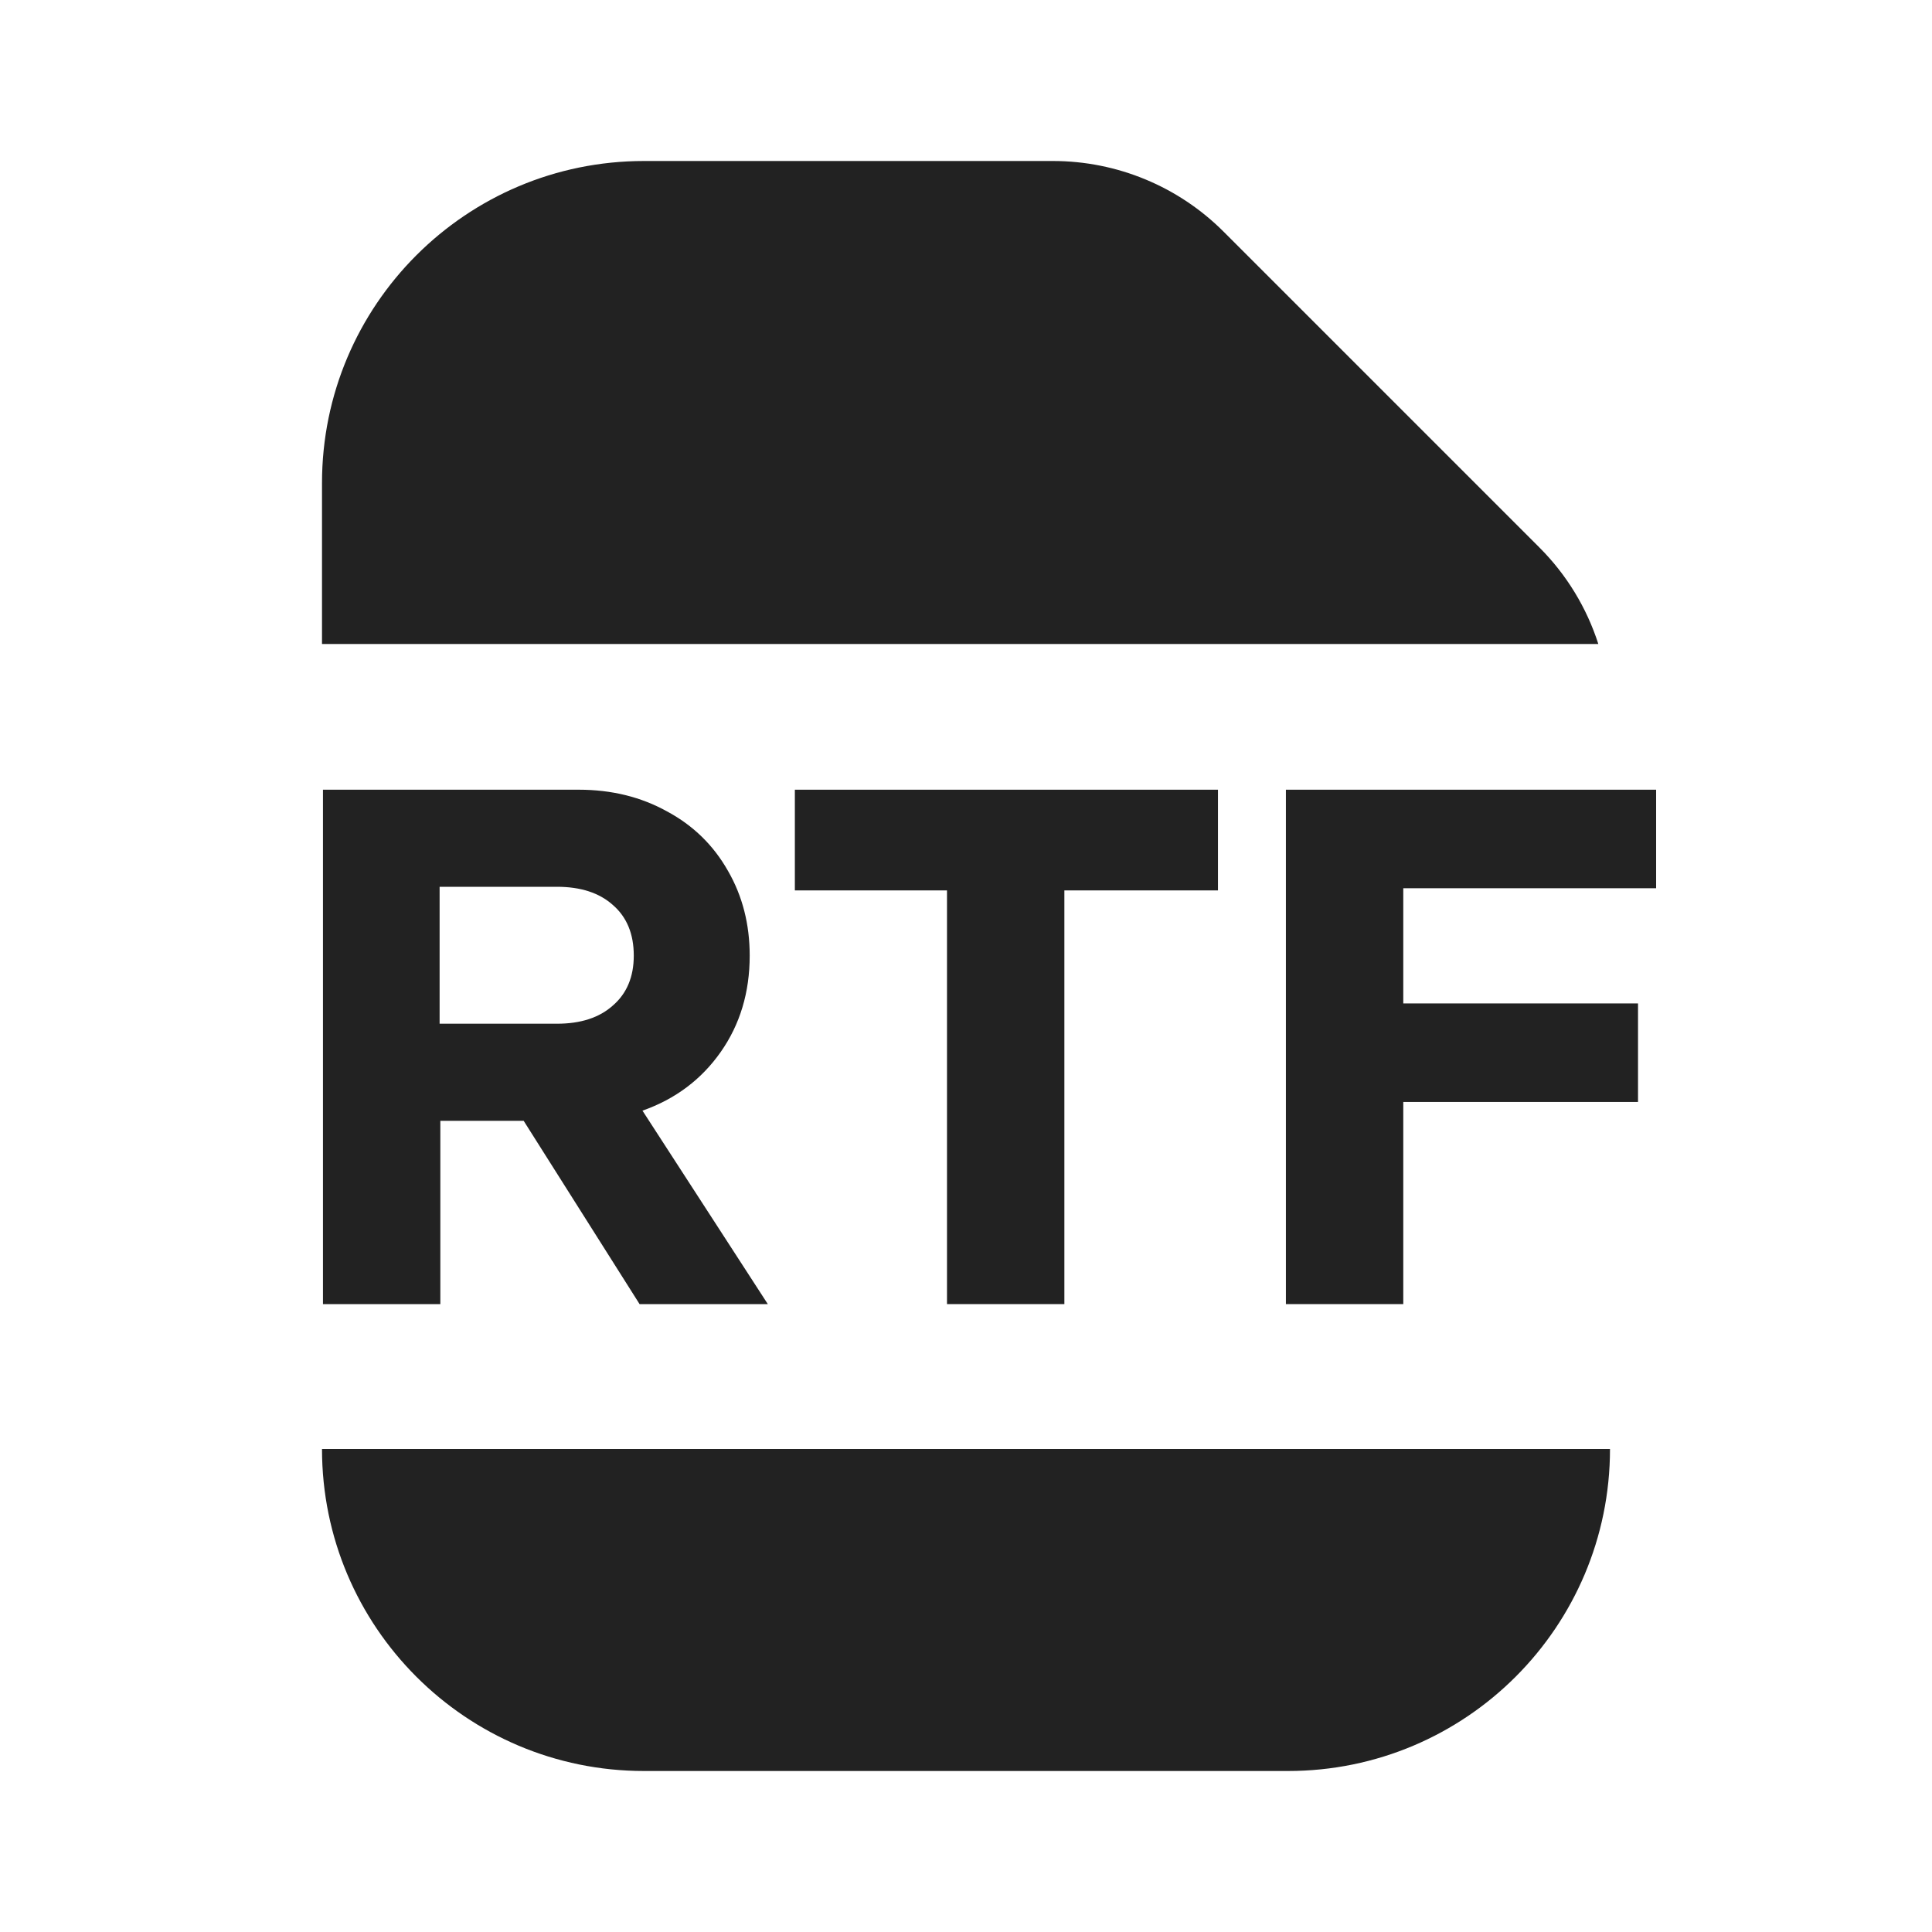
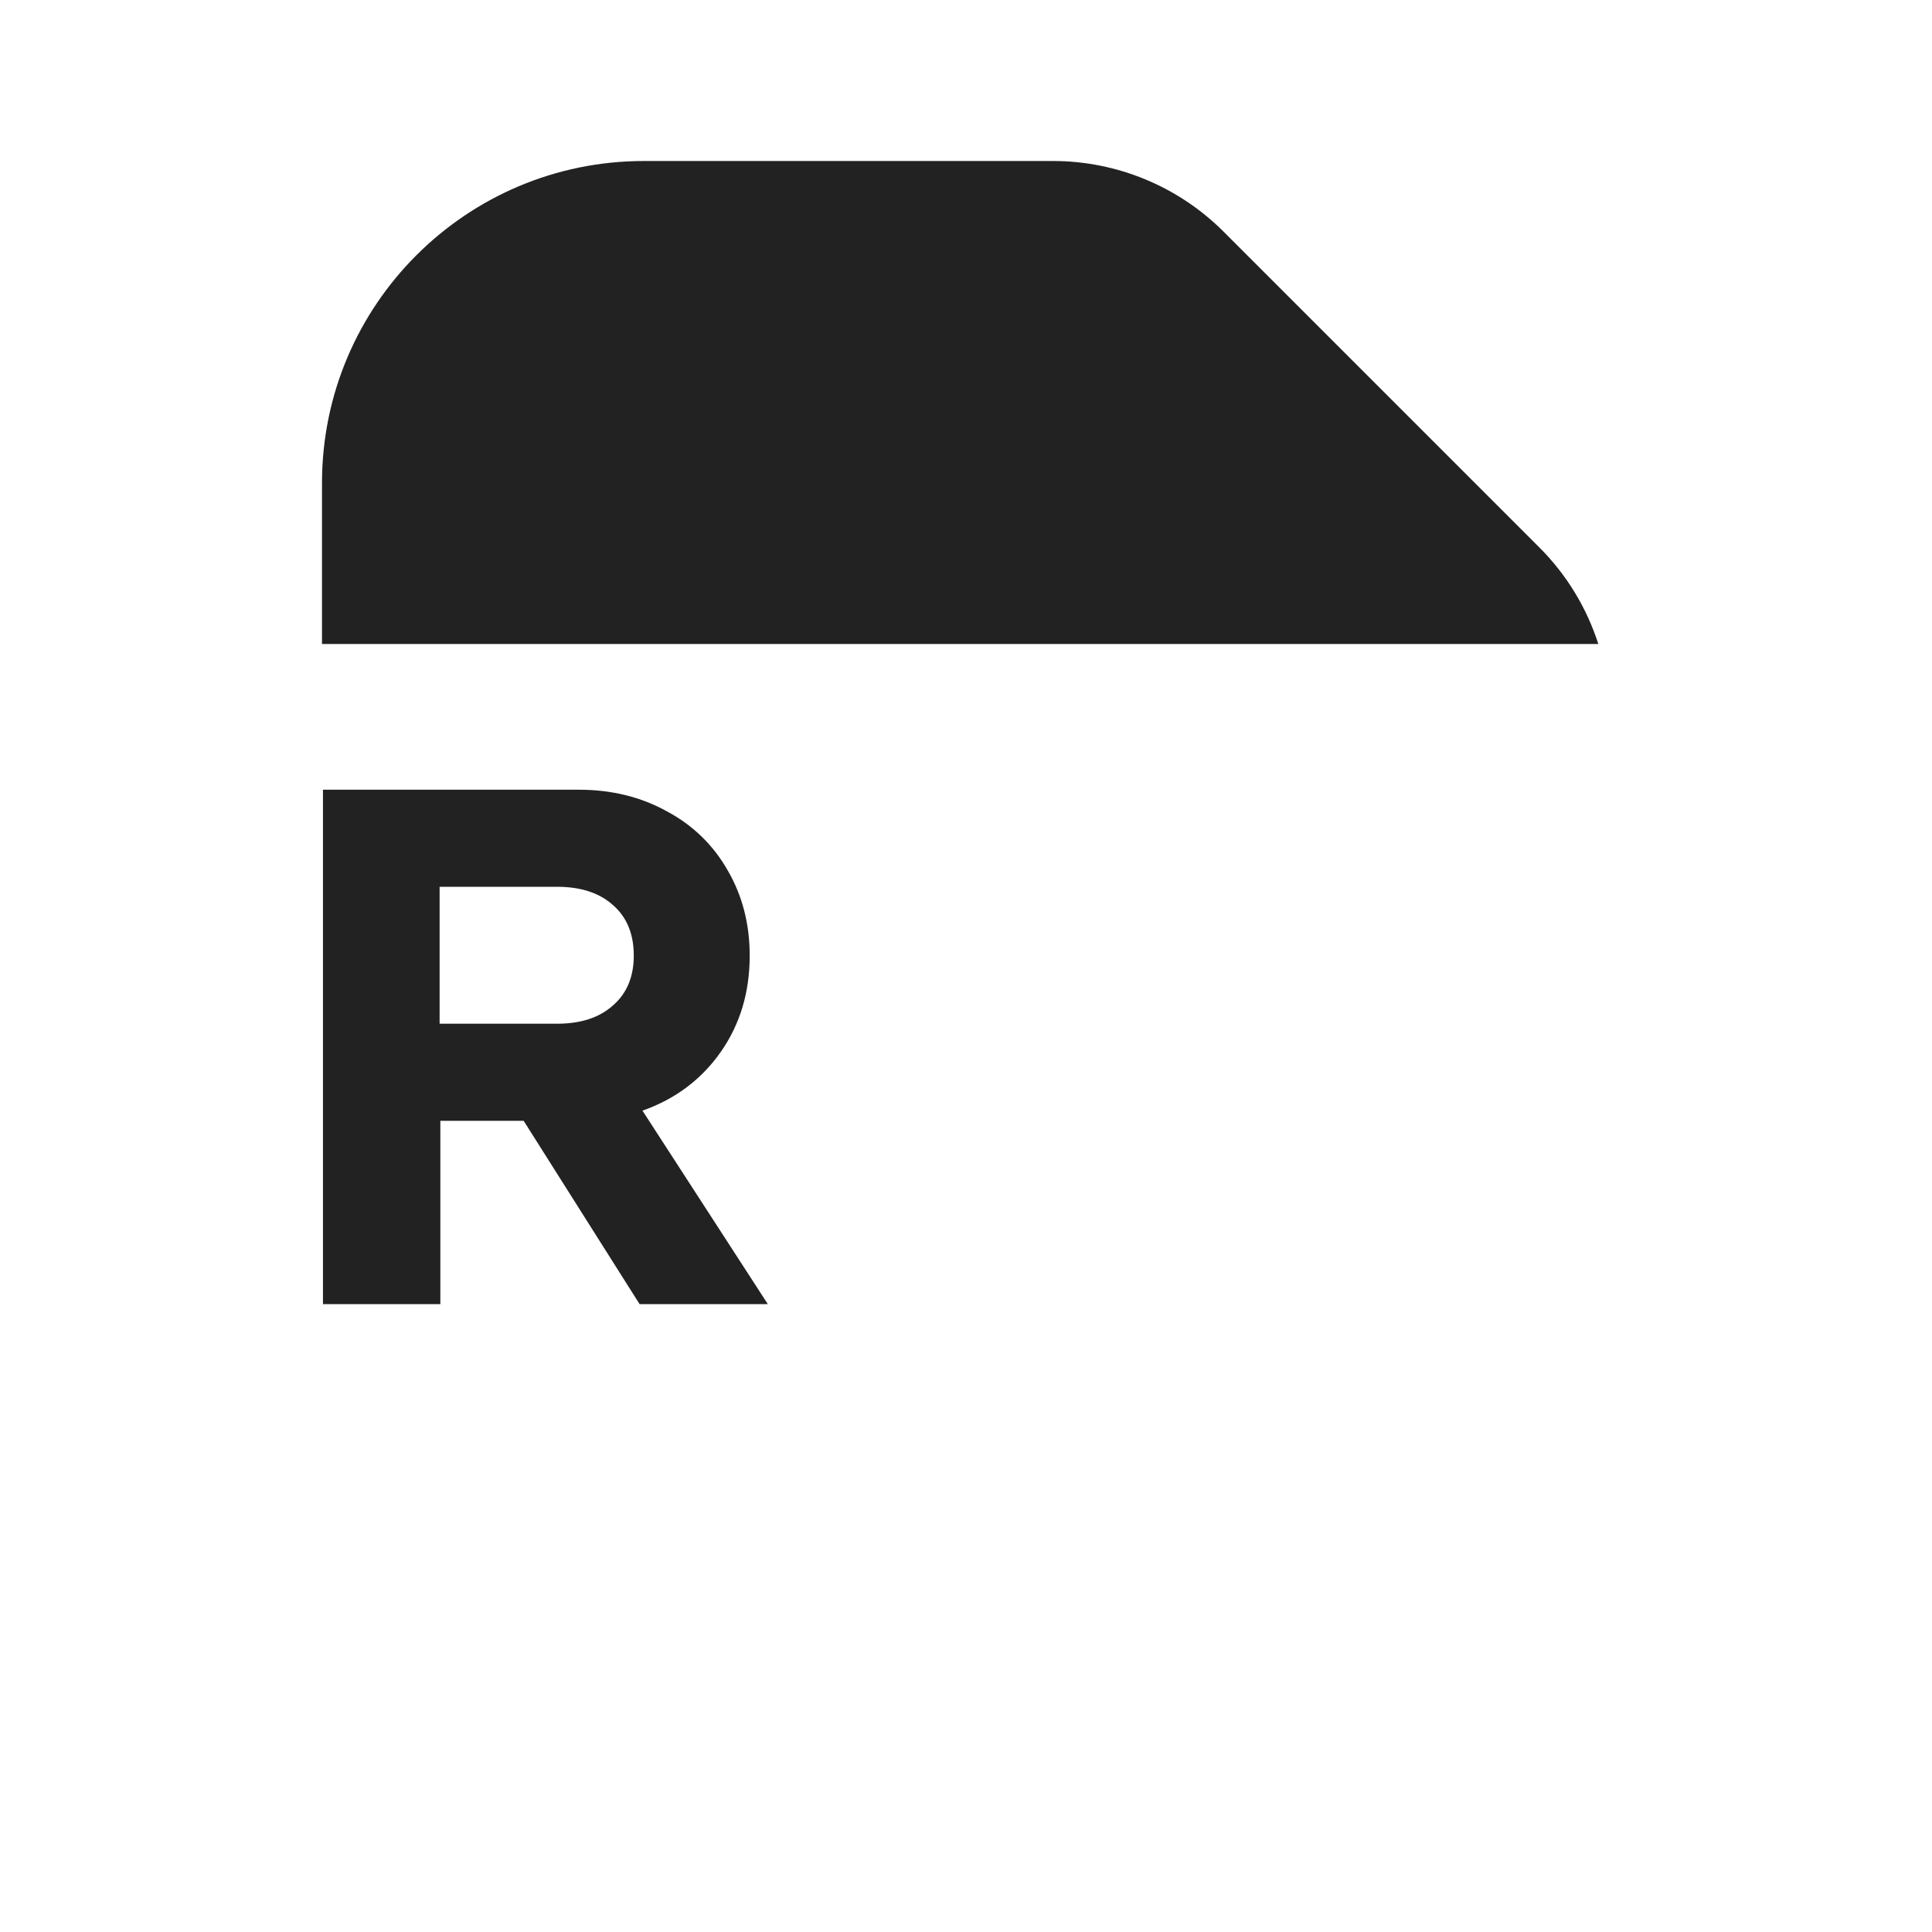
<svg xmlns="http://www.w3.org/2000/svg" width="24" height="24" viewBox="0 0 24 24" fill="none">
  <path d="M15.201 2.879C14.639 2.316 13.876 2 13.08 2H8C5.791 2 4 3.791 4 6V8H19.855C19.711 7.551 19.461 7.138 19.121 6.799L15.201 2.879Z" fill="#222222" />
-   <path d="M8 22C5.791 22 4 20.209 4 18H20C20 20.209 18.209 22 16 22H8Z" fill="#222222" />
  <path fill-rule="evenodd" clip-rule="evenodd" d="M7.945 16.2H9.538L7.981 13.797C8.389 13.653 8.713 13.41 8.953 13.068C9.193 12.726 9.313 12.327 9.313 11.871C9.313 11.481 9.223 11.13 9.043 10.818C8.863 10.5 8.611 10.254 8.287 10.08C7.963 9.9 7.597 9.81 7.189 9.81H4.012V16.2H5.47V13.923H6.505L7.945 16.2ZM6.919 12.717H5.461V11.016H6.919C7.213 11.016 7.444 11.091 7.612 11.241C7.786 11.391 7.873 11.601 7.873 11.871C7.873 12.135 7.786 12.342 7.612 12.492C7.444 12.642 7.213 12.717 6.919 12.717Z" fill="#222222" />
-   <path d="M15.13 9.81H9.874V11.061H11.764V16.2H13.222V11.061H15.13V9.81Z" fill="#222222" />
-   <path d="M20.573 9.81H15.974V16.2H17.432V13.689H20.348V12.465H17.432V11.034H20.573V9.81Z" fill="#222222" />
</svg>